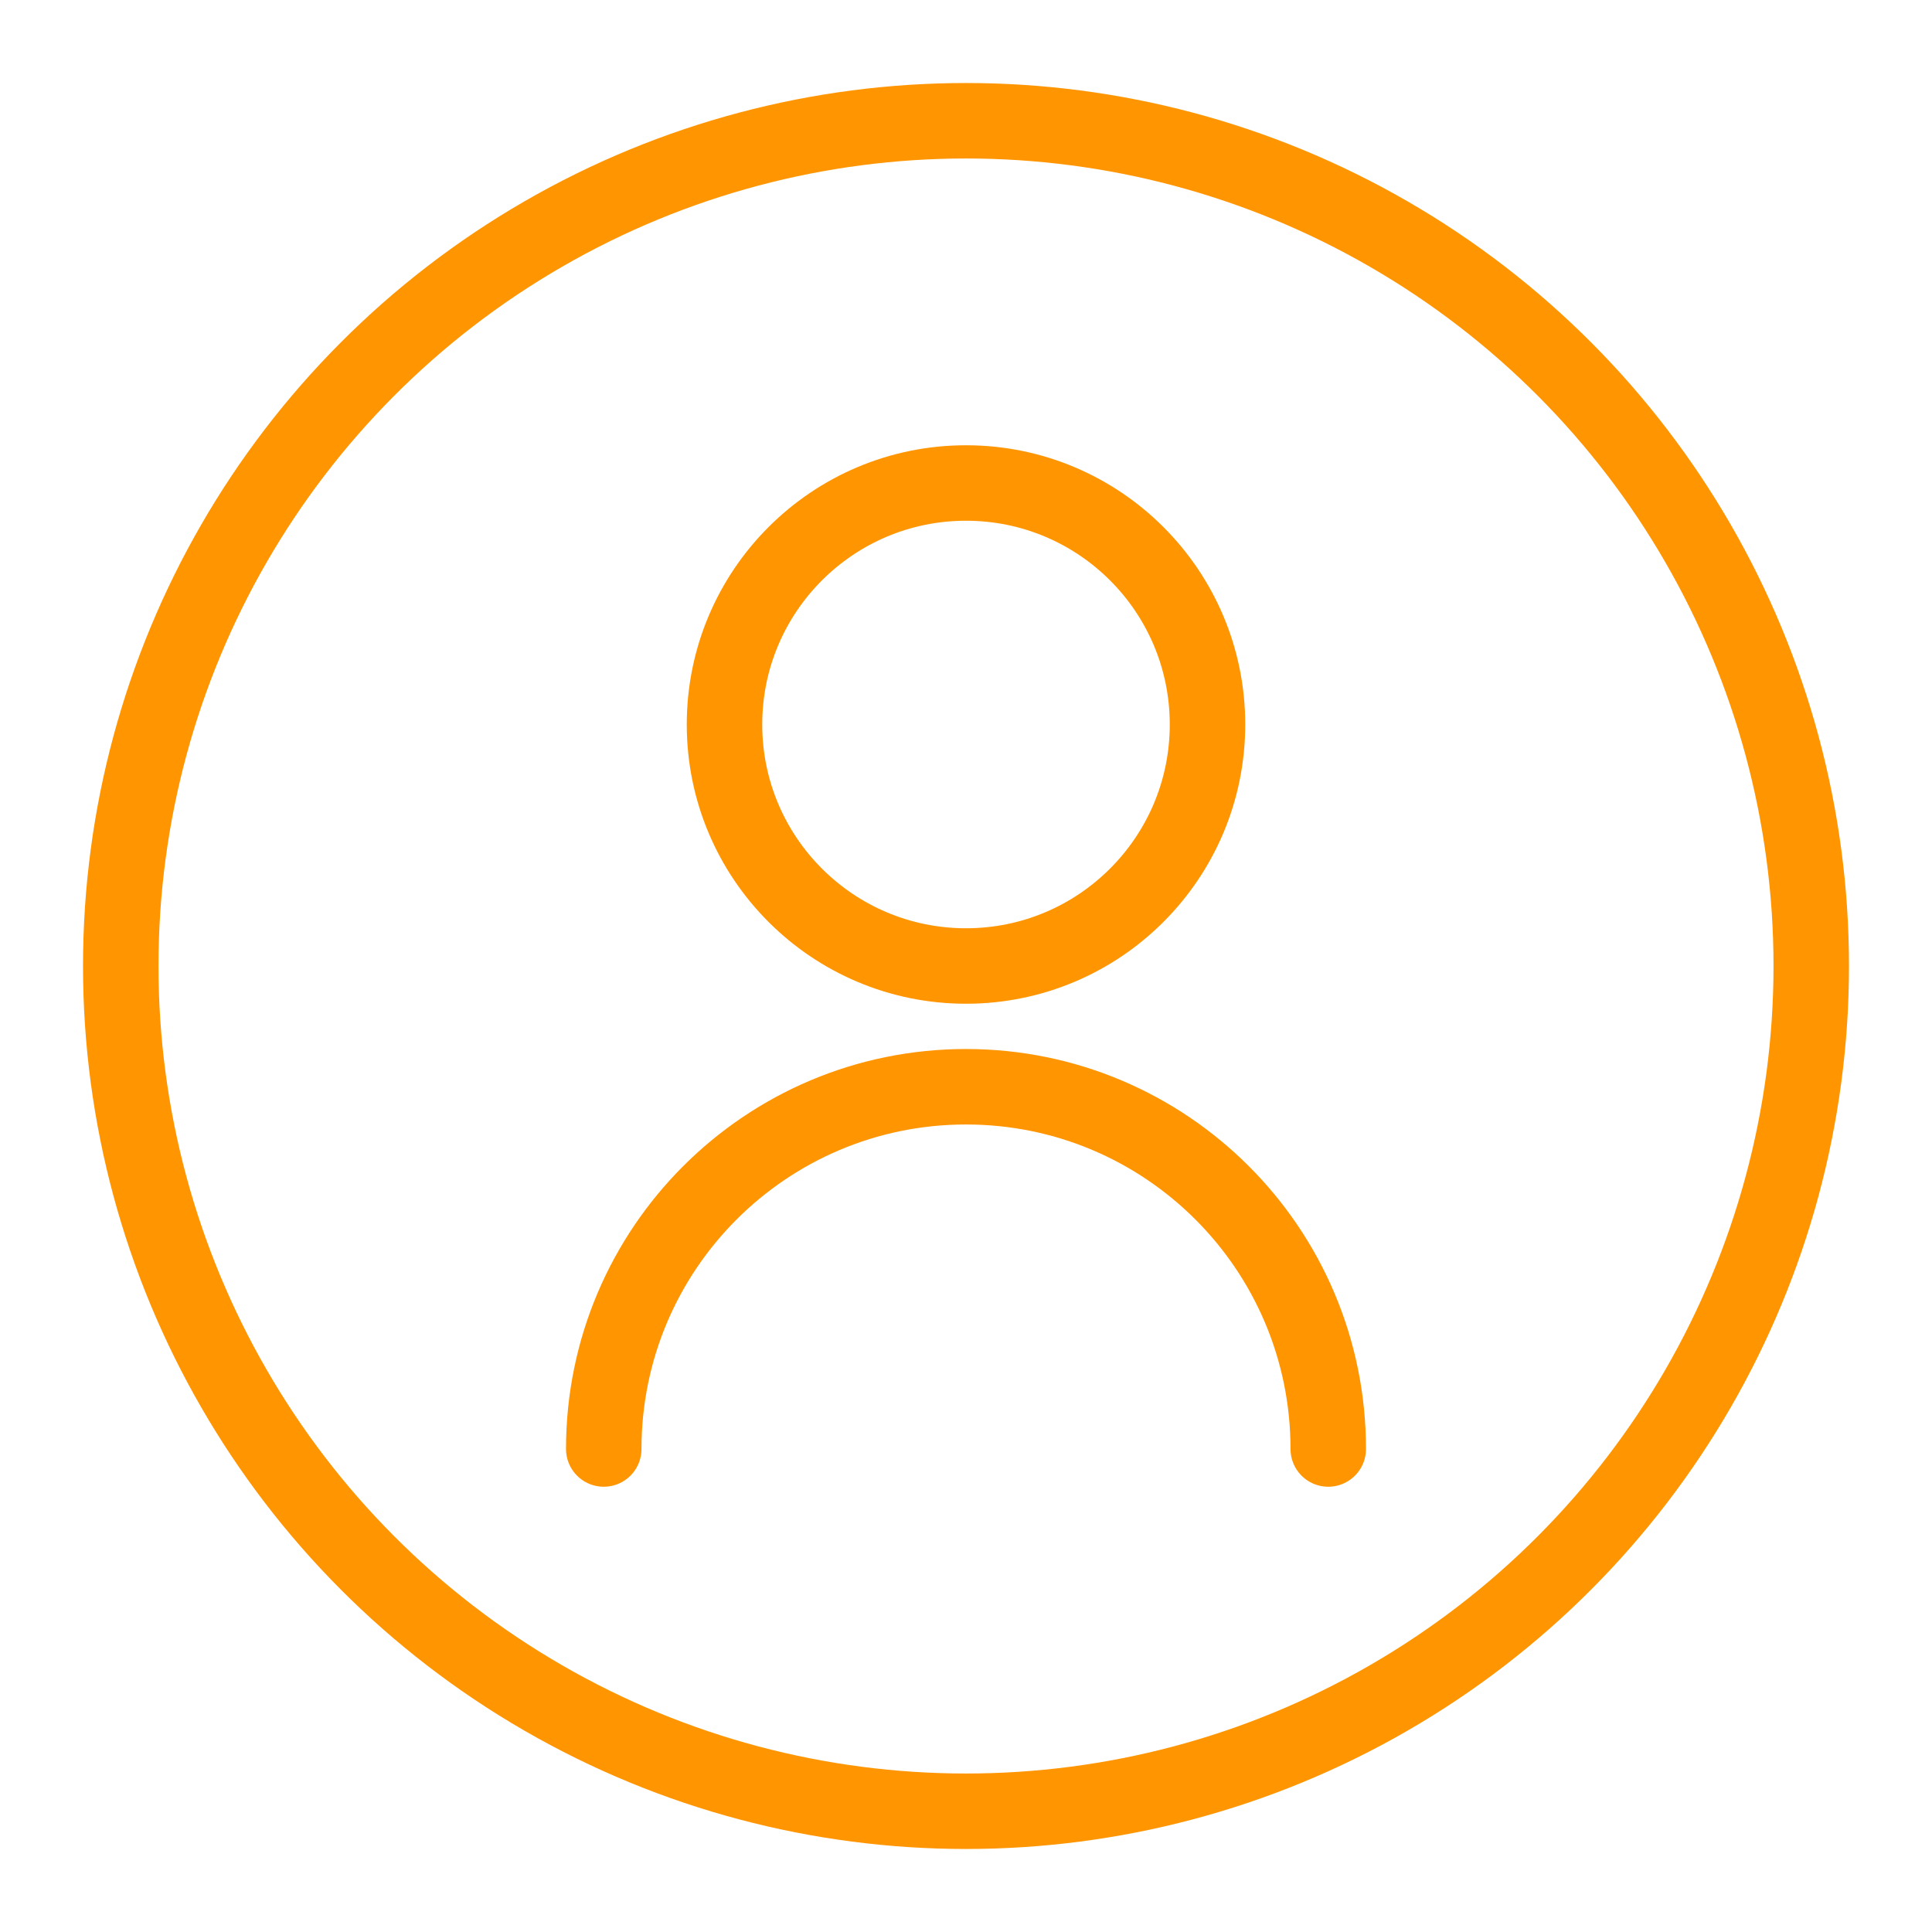
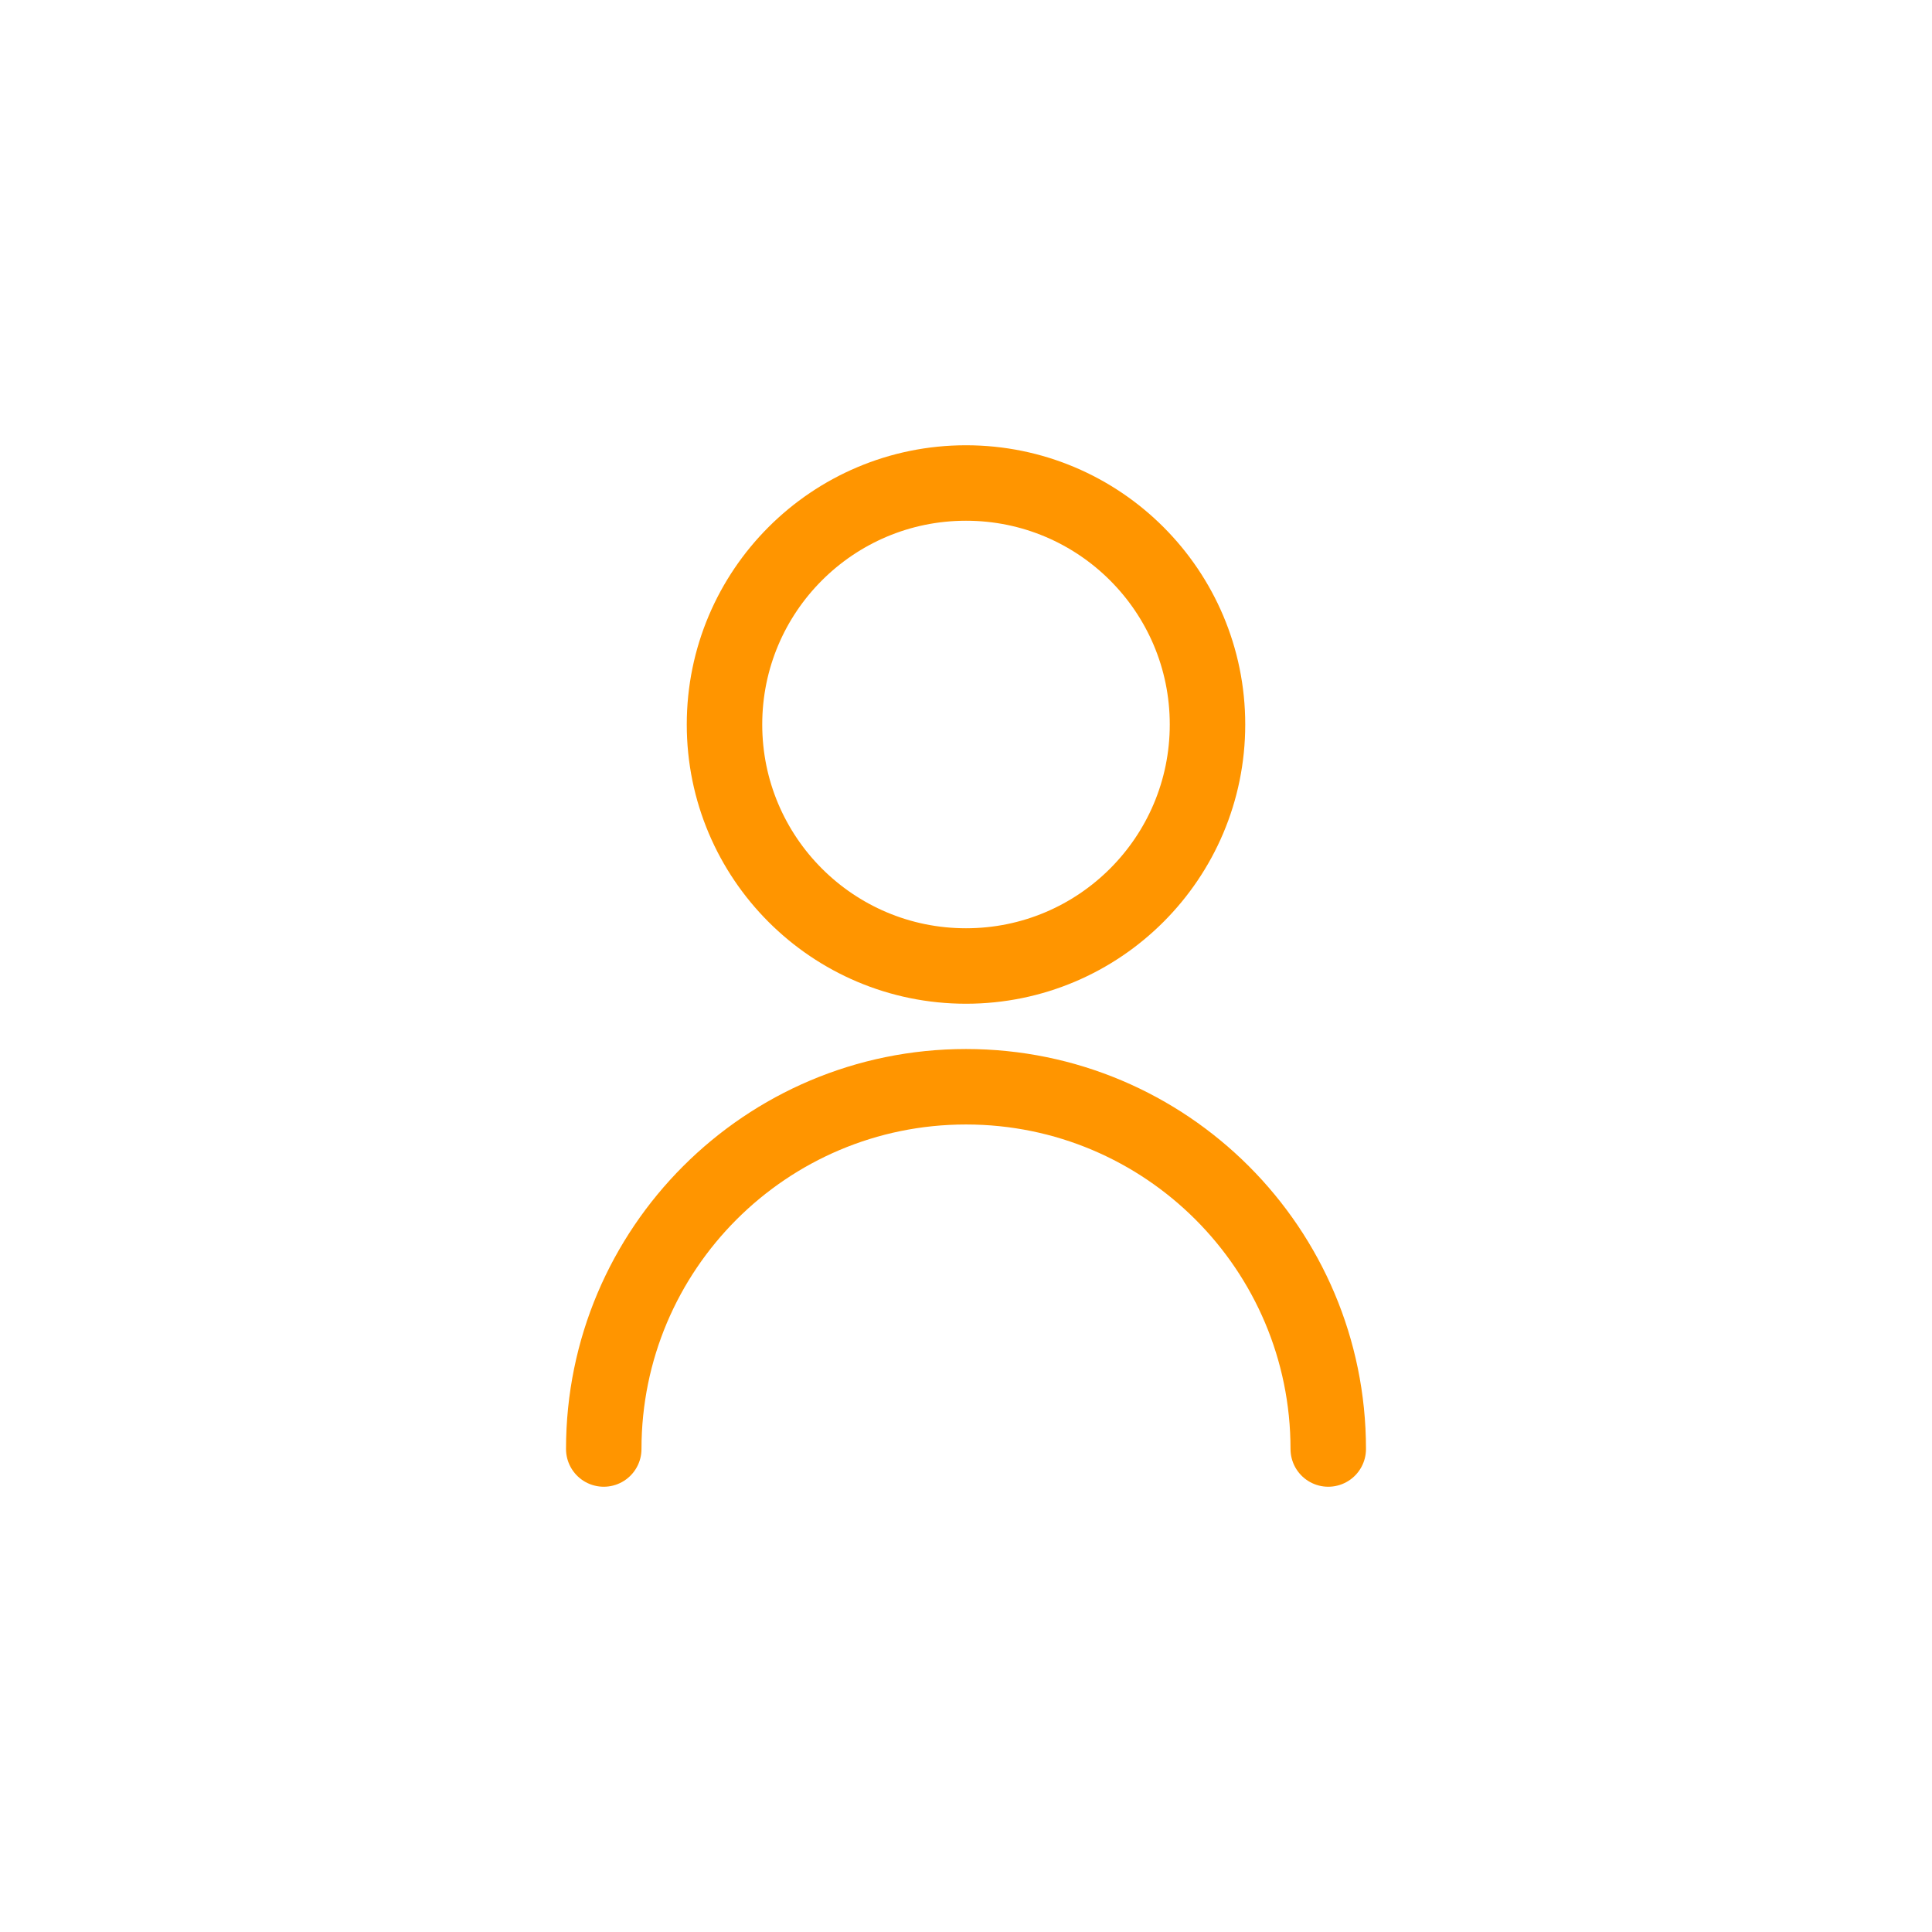
<svg xmlns="http://www.w3.org/2000/svg" width="128" height="128" viewBox="0 0 64 64" fill="none">
  <g stroke="#FF9500" stroke-width="2.5" stroke-linecap="round" stroke-linejoin="round">
    <circle cx="32" cy="24" r="8" />
    <path d="M20 48c0-6.627 5.373-12 12-12s12 5.373 12 12" />
-     <circle cx="32" cy="32" r="28" />
  </g>
</svg>